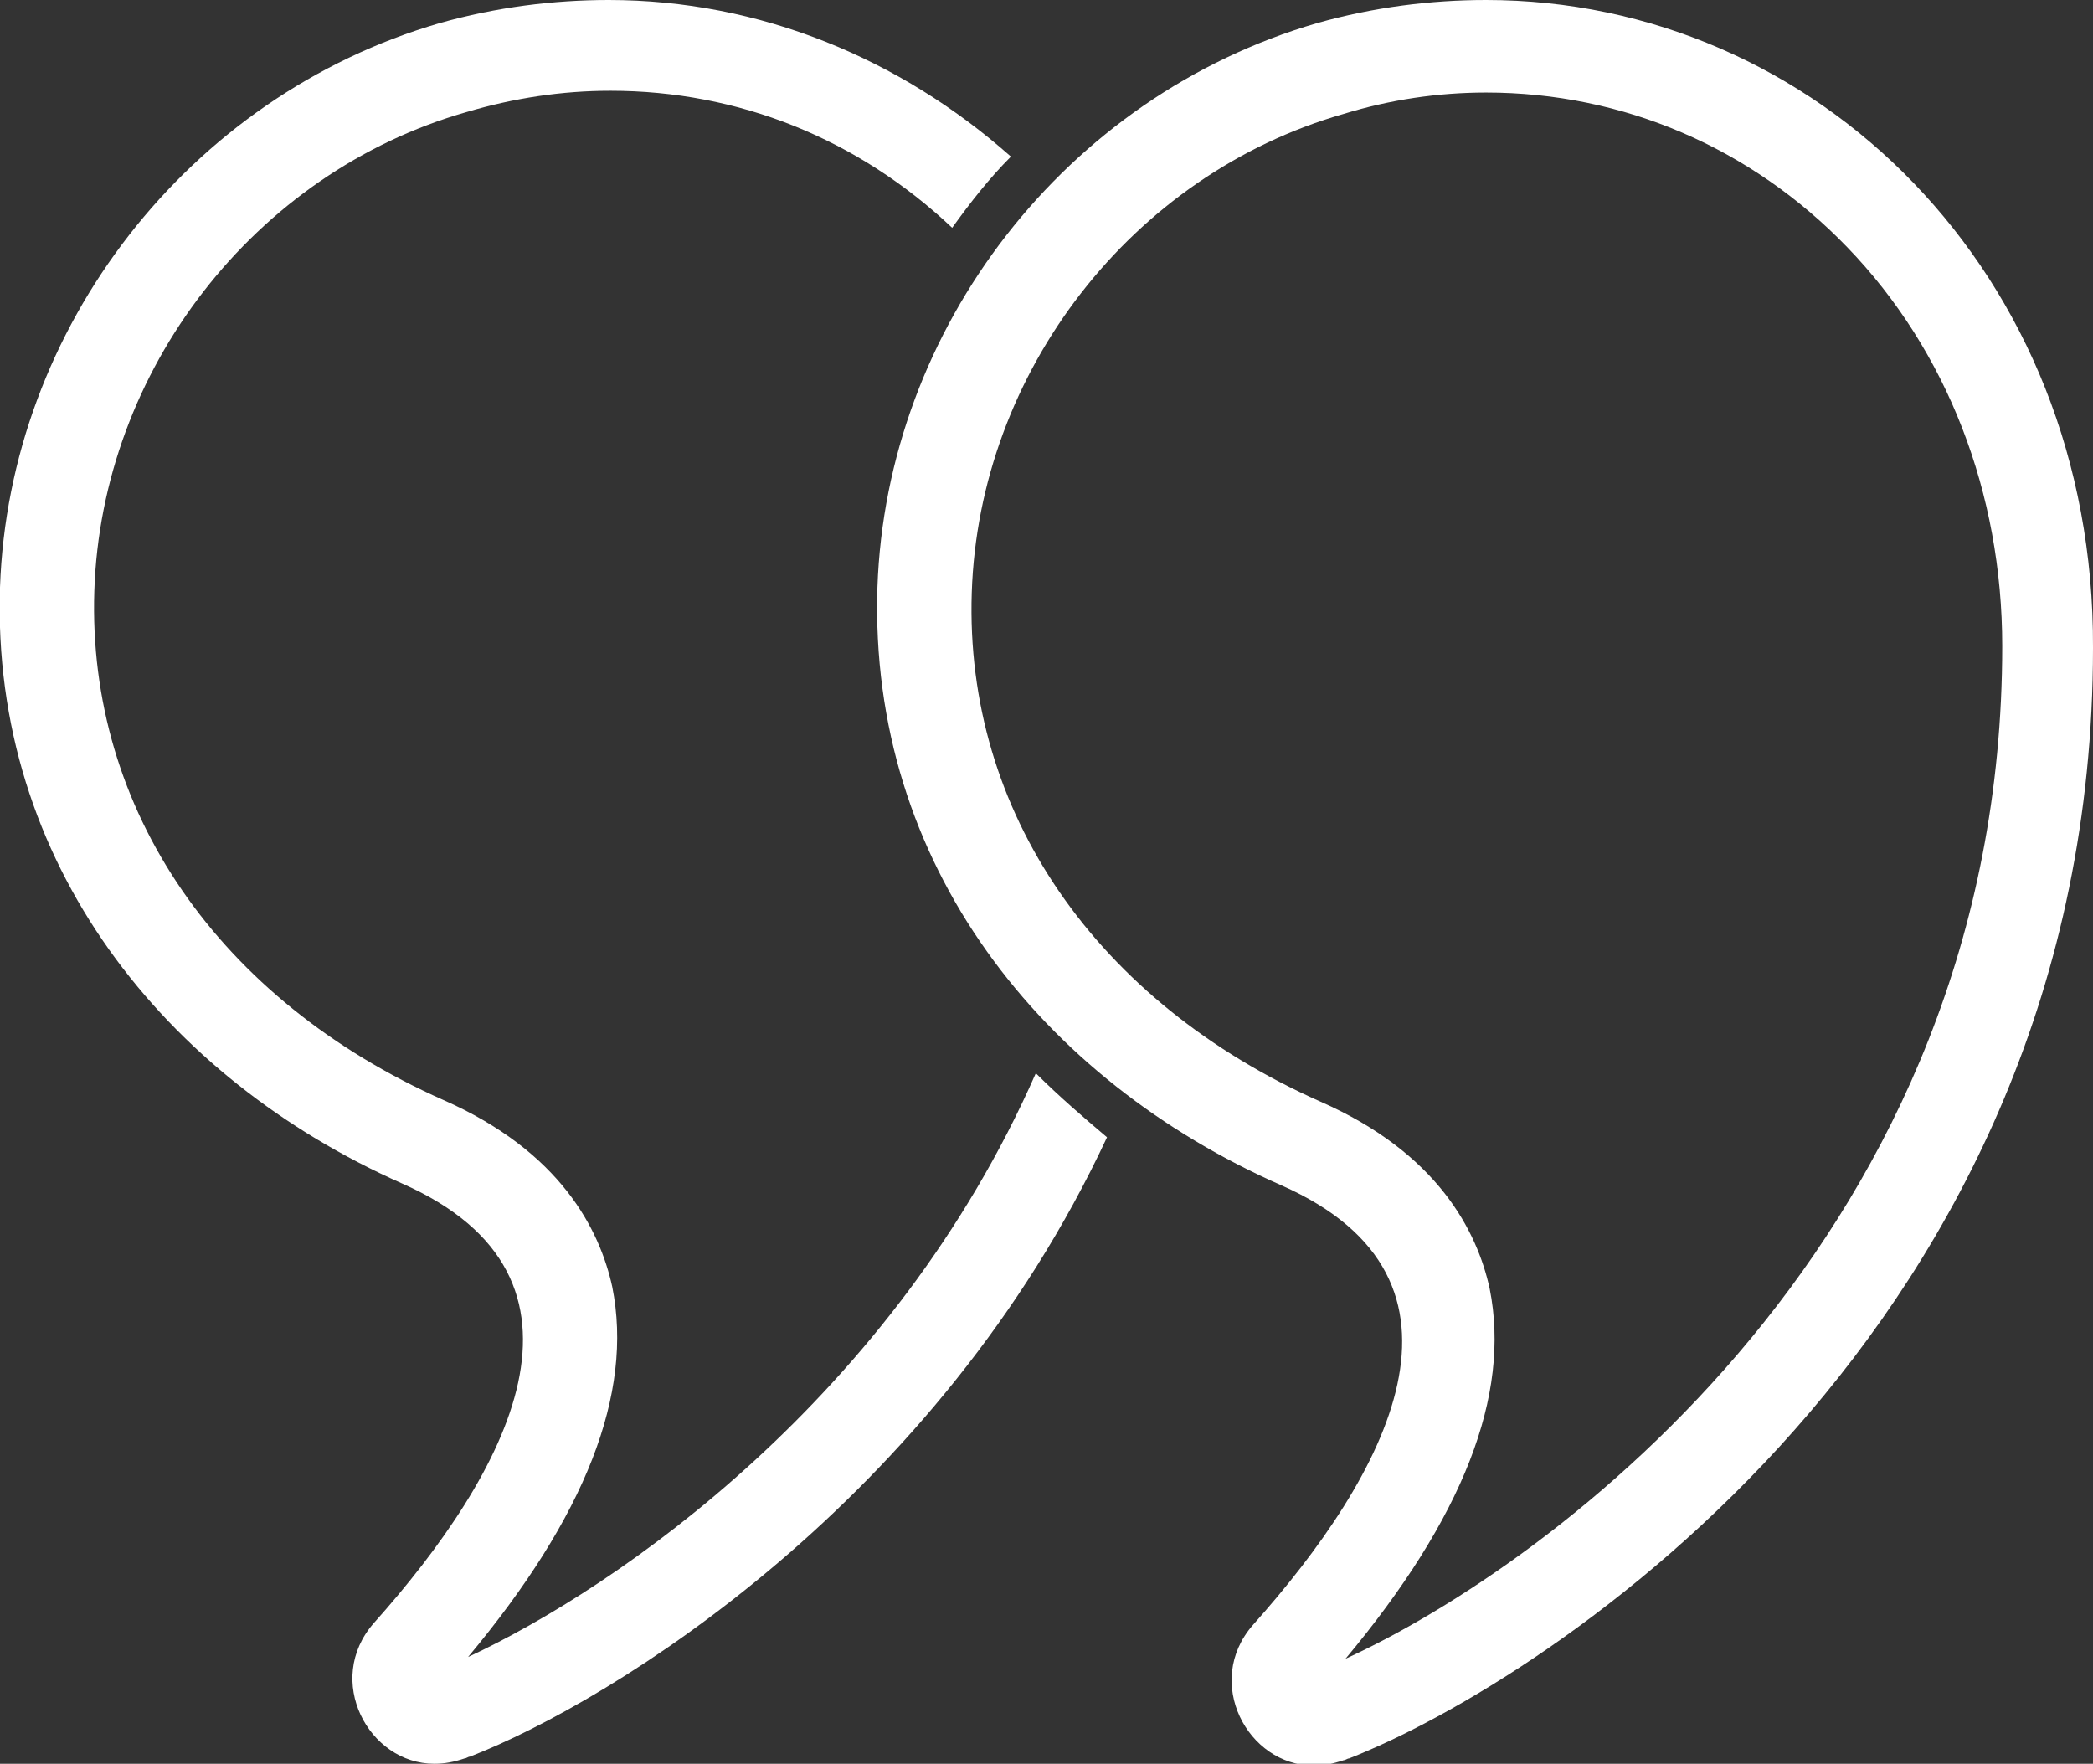
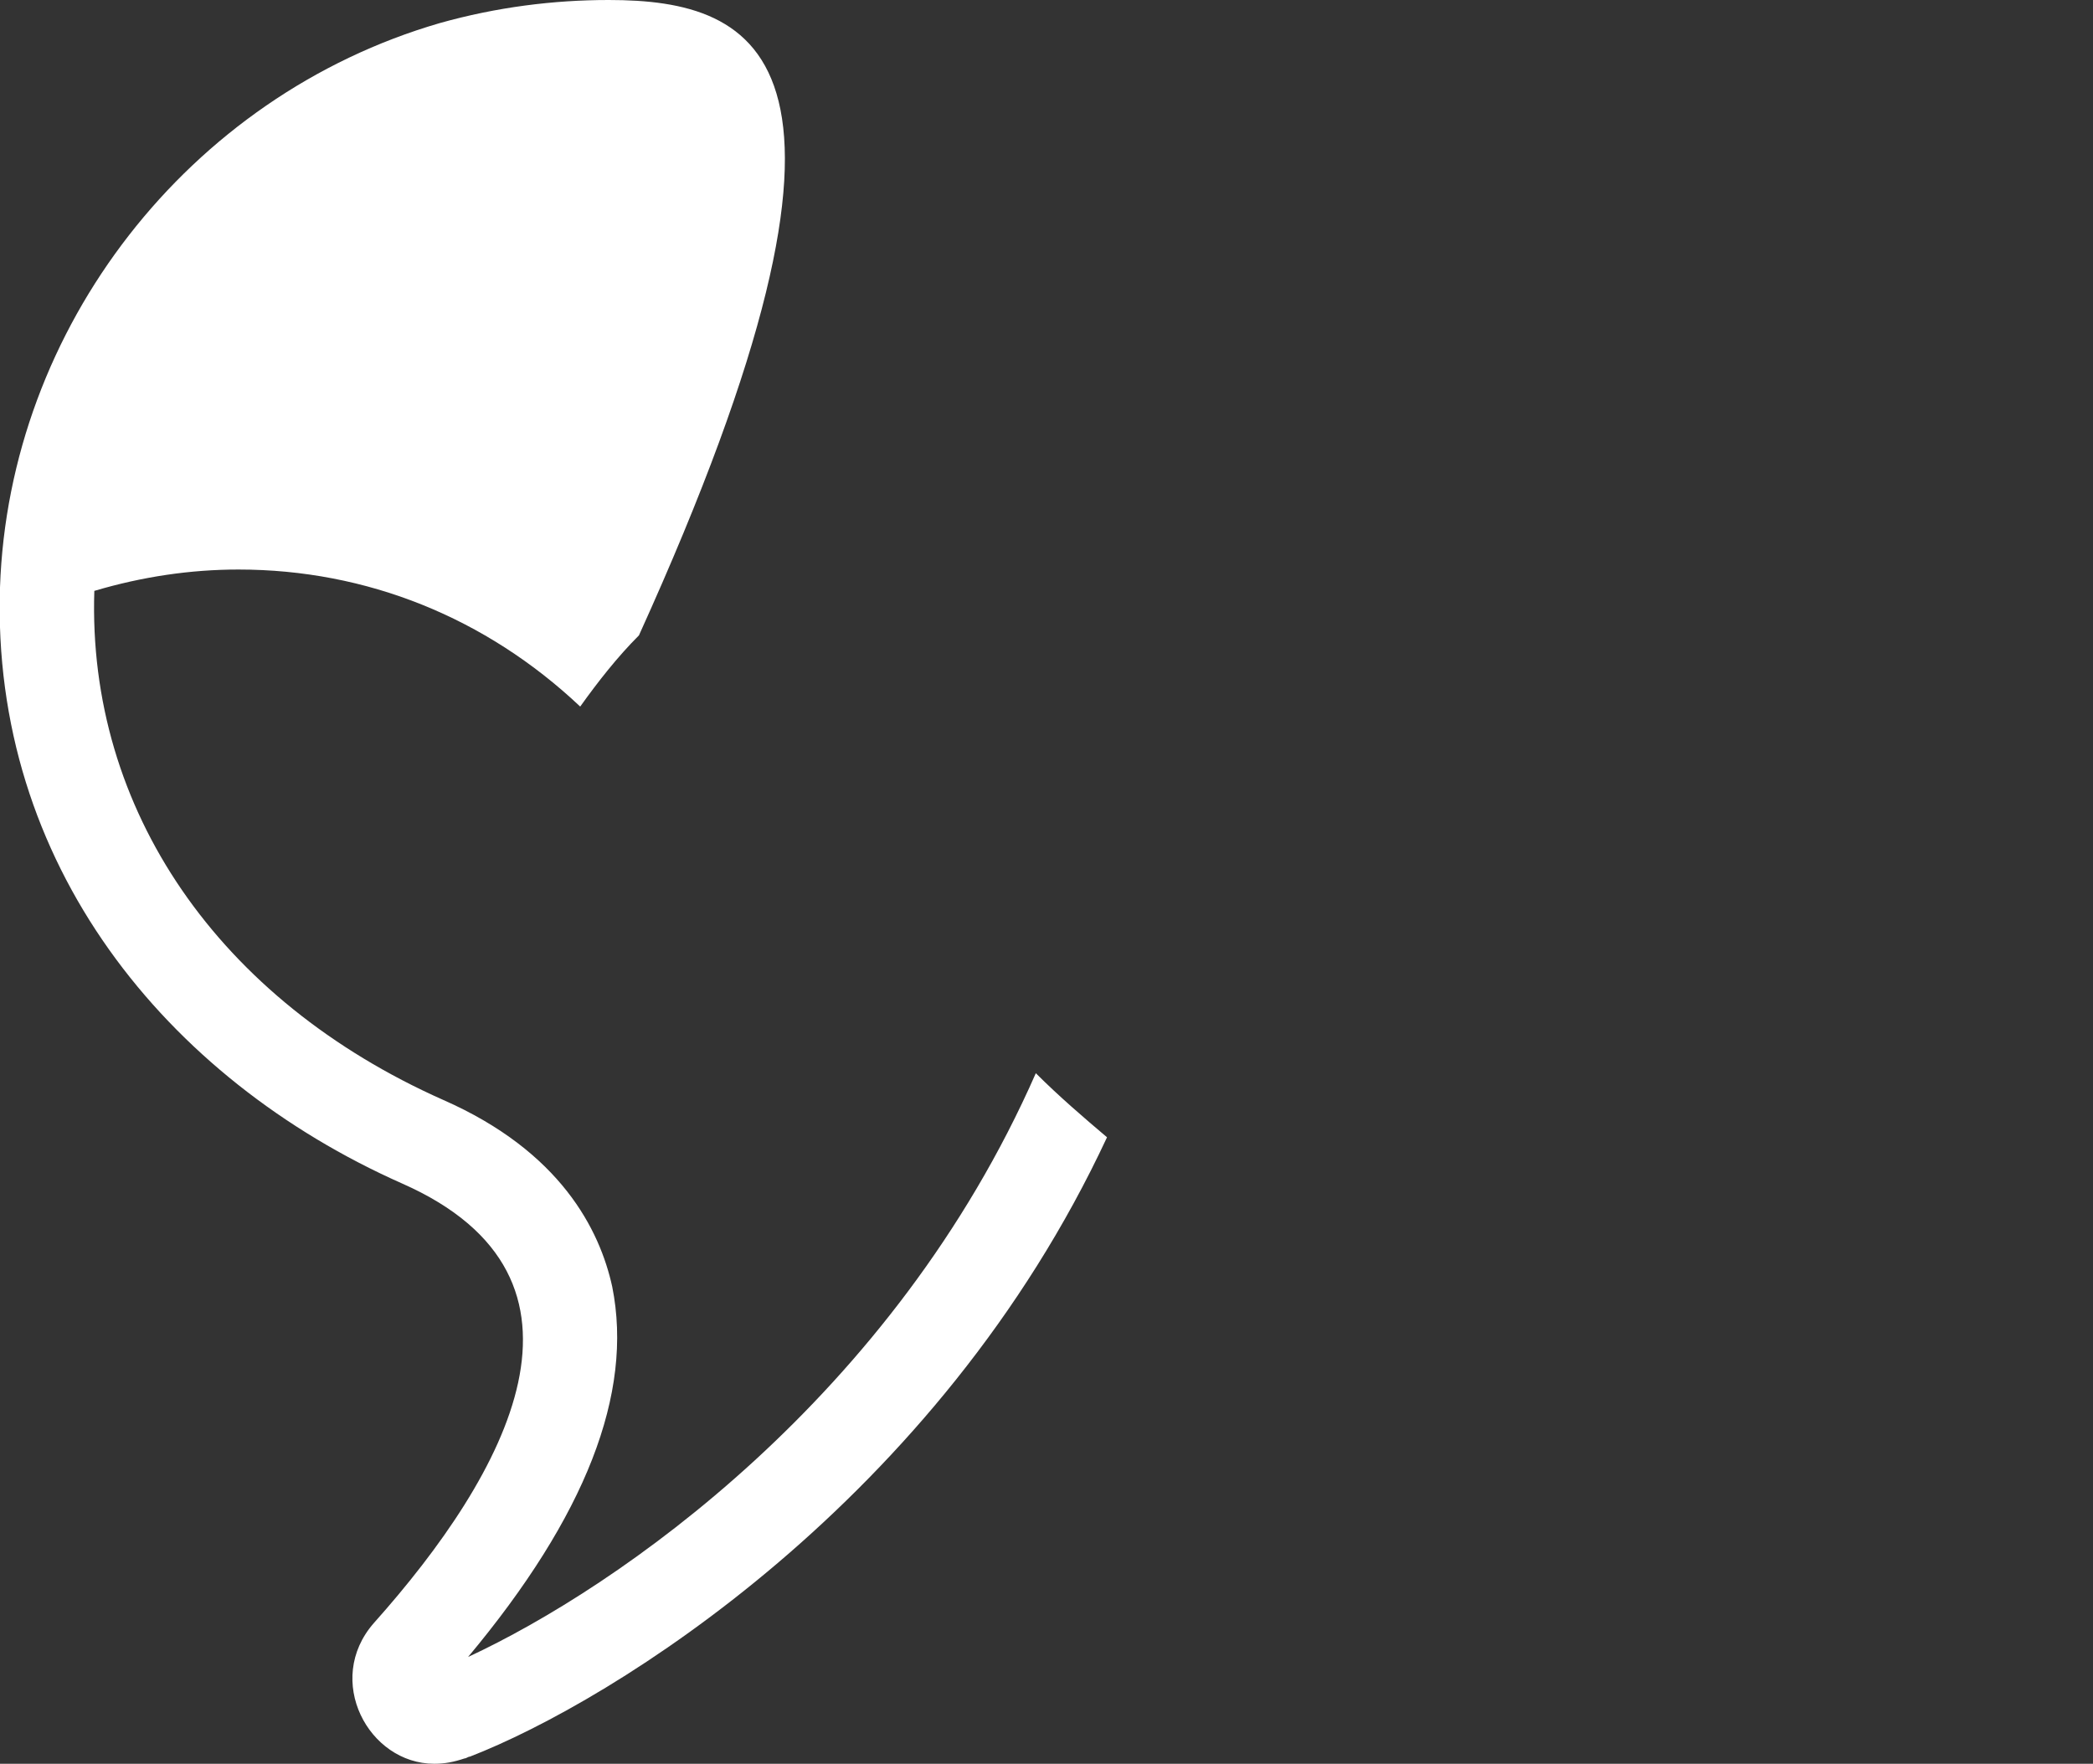
<svg xmlns="http://www.w3.org/2000/svg" version="1.1" id="Capa_1" x="0px" y="0px" viewBox="0 0 117.6 99.1" style="enable-background:new 0 0 117.6 99.1;" xml:space="preserve">
  <rect x="0" y="0" width="117.6" height="99.1" fill="#333333" stroke="none" />
  <style type="text/css">
	.st0{fill:#FFFFFF;}
</style>
  <g>
    <g>
-       <path class="st0" d="M83.5,5.2L83.5,5.2c7.7,0,14.9,3.1,20.3,8.7c5.6,5.8,8.7,13.8,8.7,22.4c0,33.1-25.3,51.6-36.9,56.9    c6.6-7.9,9.3-14.8,8.1-20.8c-0.7-3.2-2.9-7.6-9.5-10.5c-12.6-5.6-20-16.3-19.6-28.6c0.4-12.4,9-23.5,20.9-26.9    C78.1,5.6,80.8,5.2,83.5,5.2 M83.5,0c-3.1,0-6.3,0.4-9.5,1.3C59.9,5.4,49.8,18.4,49.3,33C48.8,48.6,58.6,60.7,72,66.6    c12,5.3,5.9,16.3-1.6,24.7c-2.8,3.2-0.3,7.9,3.4,7.9c0.6,0,1.1-0.1,1.7-0.3c0.1,0,0.2-0.1,0.3-0.1c11-4.3,41.8-24.1,41.8-62.4    C117.7,15.3,102,0,83.5,0L83.5,0z" />
-     </g>
-     <path class="st0" d="M58.2,60.3c-8,18.2-23.5,28.9-31.9,32.8c6.6-7.9,9.3-14.8,8.1-20.8c-0.7-3.2-2.9-7.6-9.5-10.5   c-12.6-5.6-20-16.3-19.6-28.6c0.4-12.4,9-23.5,20.9-26.9c2.7-0.8,5.4-1.2,8.1-1.2c7.2,0,13.9,2.7,19.2,7.7c1-1.4,2.1-2.8,3.3-4   C50.6,3.3,42.7,0,34.2,0c-3.1,0-6.3,0.4-9.5,1.3C10.6,5.4,0.5,18.4,0,33c-0.5,15.5,9.3,27.6,22.6,33.5c12,5.3,5.9,16.3-1.6,24.7   c-2.8,3.2-0.3,7.9,3.4,7.9c0.6,0,1.1-0.1,1.7-0.3c0.1,0,0.2-0.1,0.3-0.1c8-3.1,26.3-14.4,35.8-34.8C60.9,62.8,59.5,61.6,58.2,60.3z   " />
+       </g>
+     <path class="st0" d="M58.2,60.3c-8,18.2-23.5,28.9-31.9,32.8c6.6-7.9,9.3-14.8,8.1-20.8c-0.7-3.2-2.9-7.6-9.5-10.5   c-12.6-5.6-20-16.3-19.6-28.6c2.7-0.8,5.4-1.2,8.1-1.2c7.2,0,13.9,2.7,19.2,7.7c1-1.4,2.1-2.8,3.3-4   C50.6,3.3,42.7,0,34.2,0c-3.1,0-6.3,0.4-9.5,1.3C10.6,5.4,0.5,18.4,0,33c-0.5,15.5,9.3,27.6,22.6,33.5c12,5.3,5.9,16.3-1.6,24.7   c-2.8,3.2-0.3,7.9,3.4,7.9c0.6,0,1.1-0.1,1.7-0.3c0.1,0,0.2-0.1,0.3-0.1c8-3.1,26.3-14.4,35.8-34.8C60.9,62.8,59.5,61.6,58.2,60.3z   " />
  </g>
</svg>